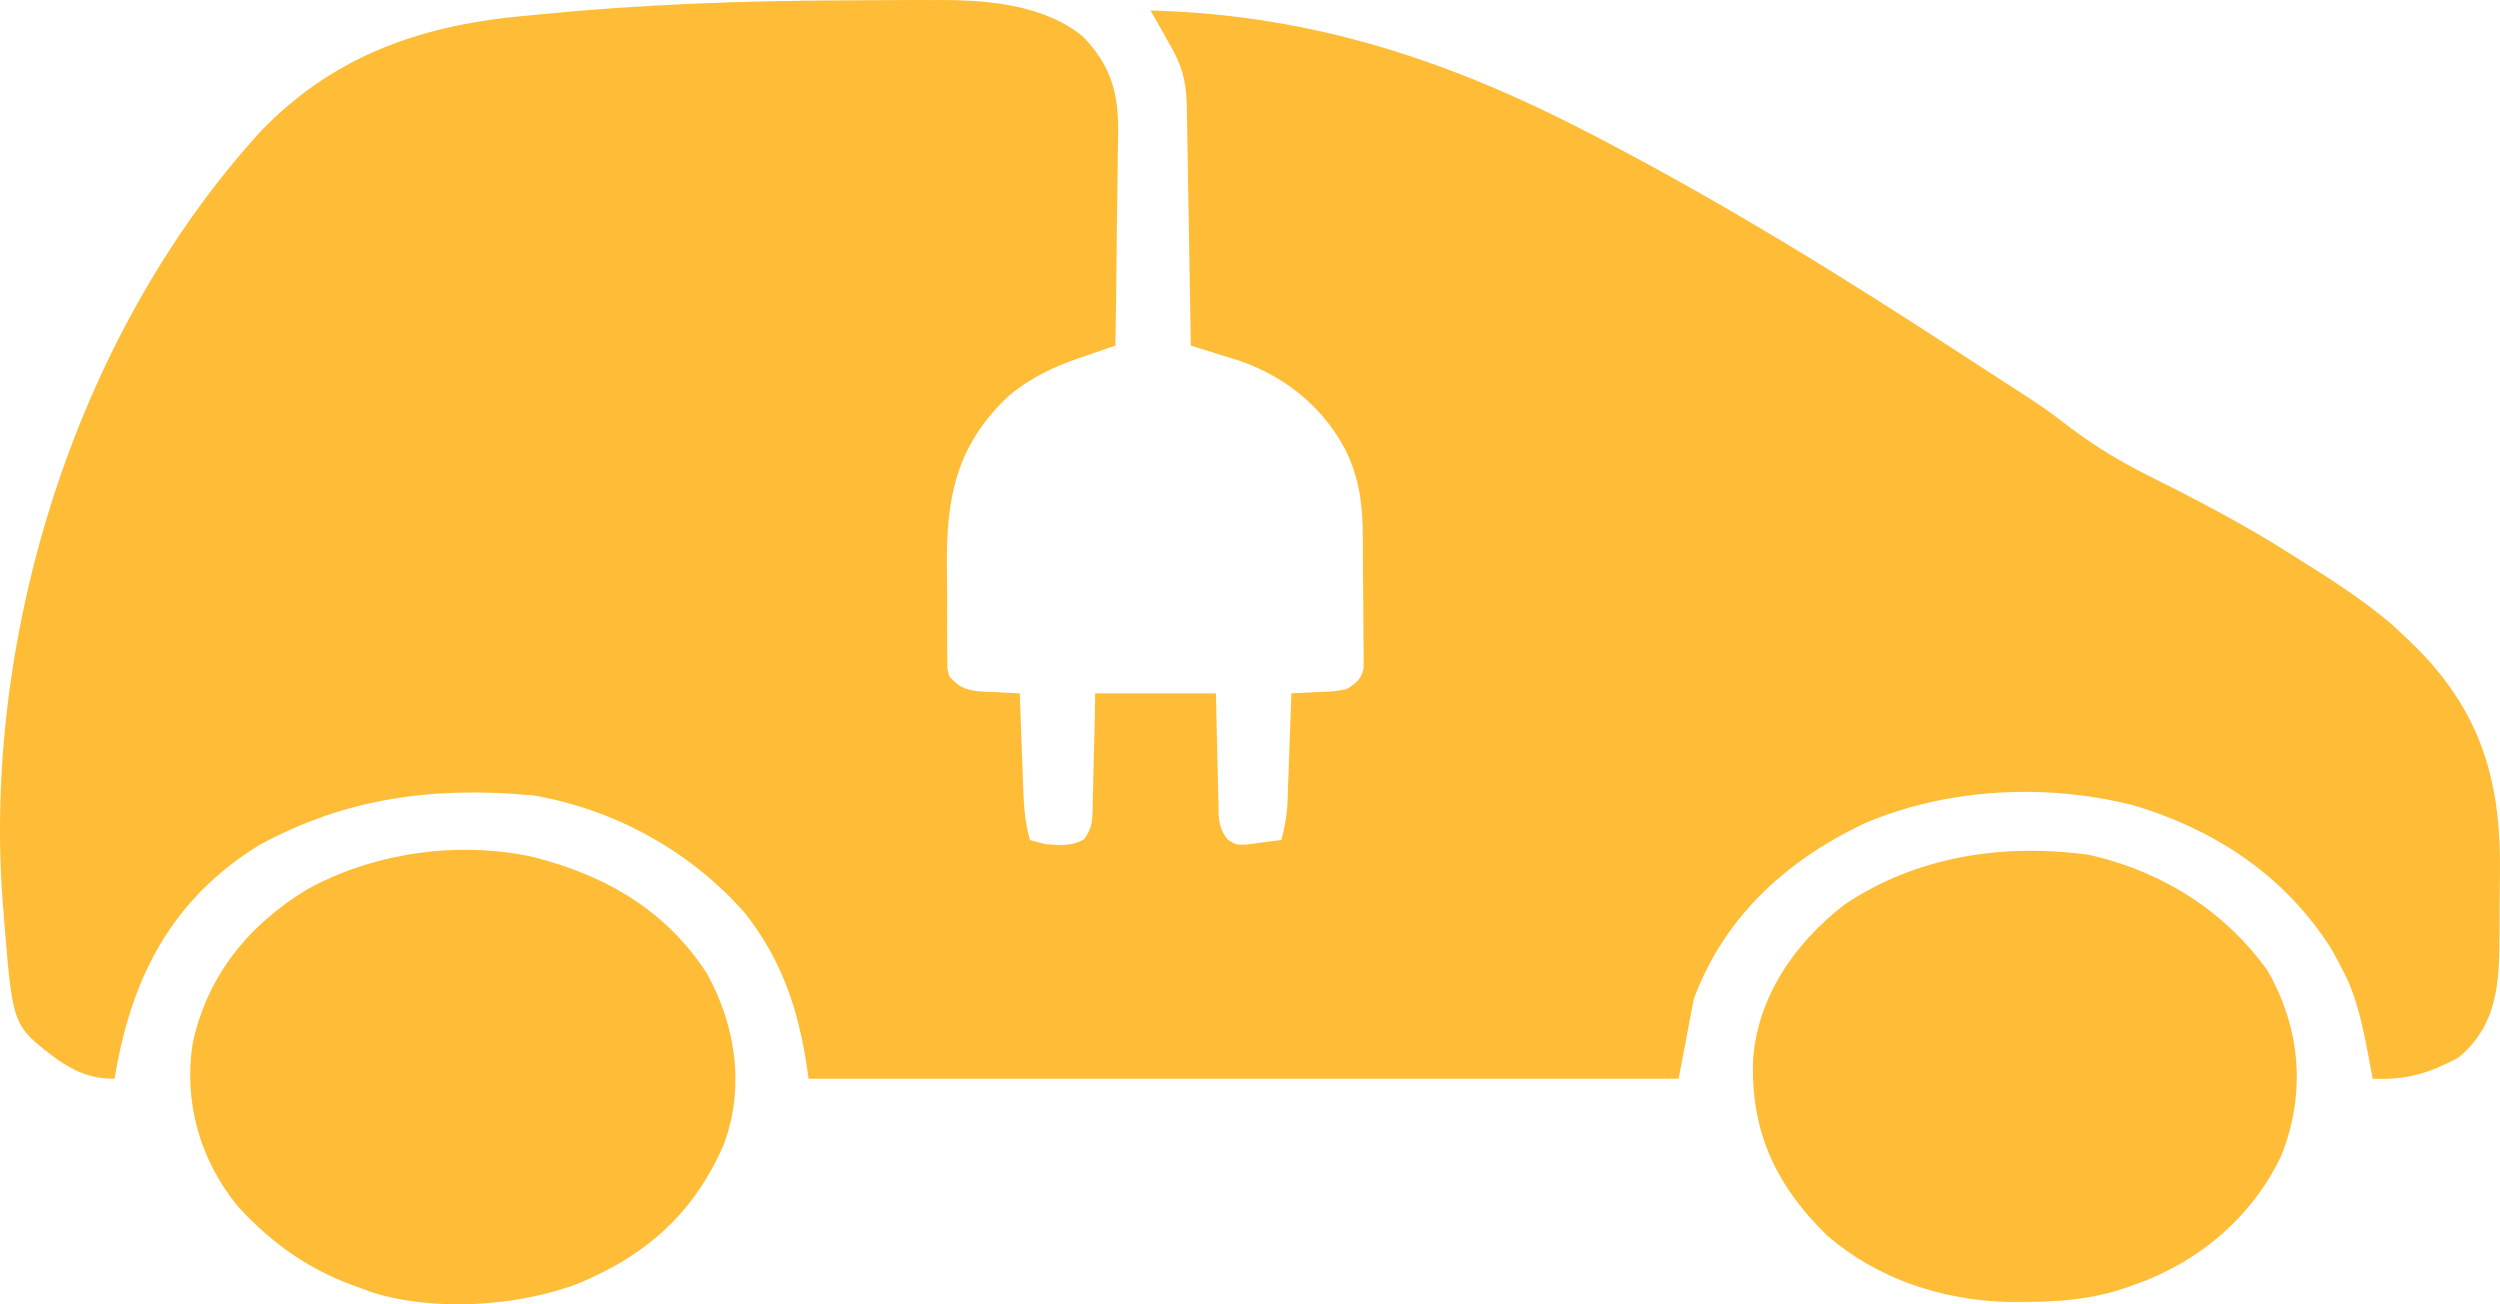
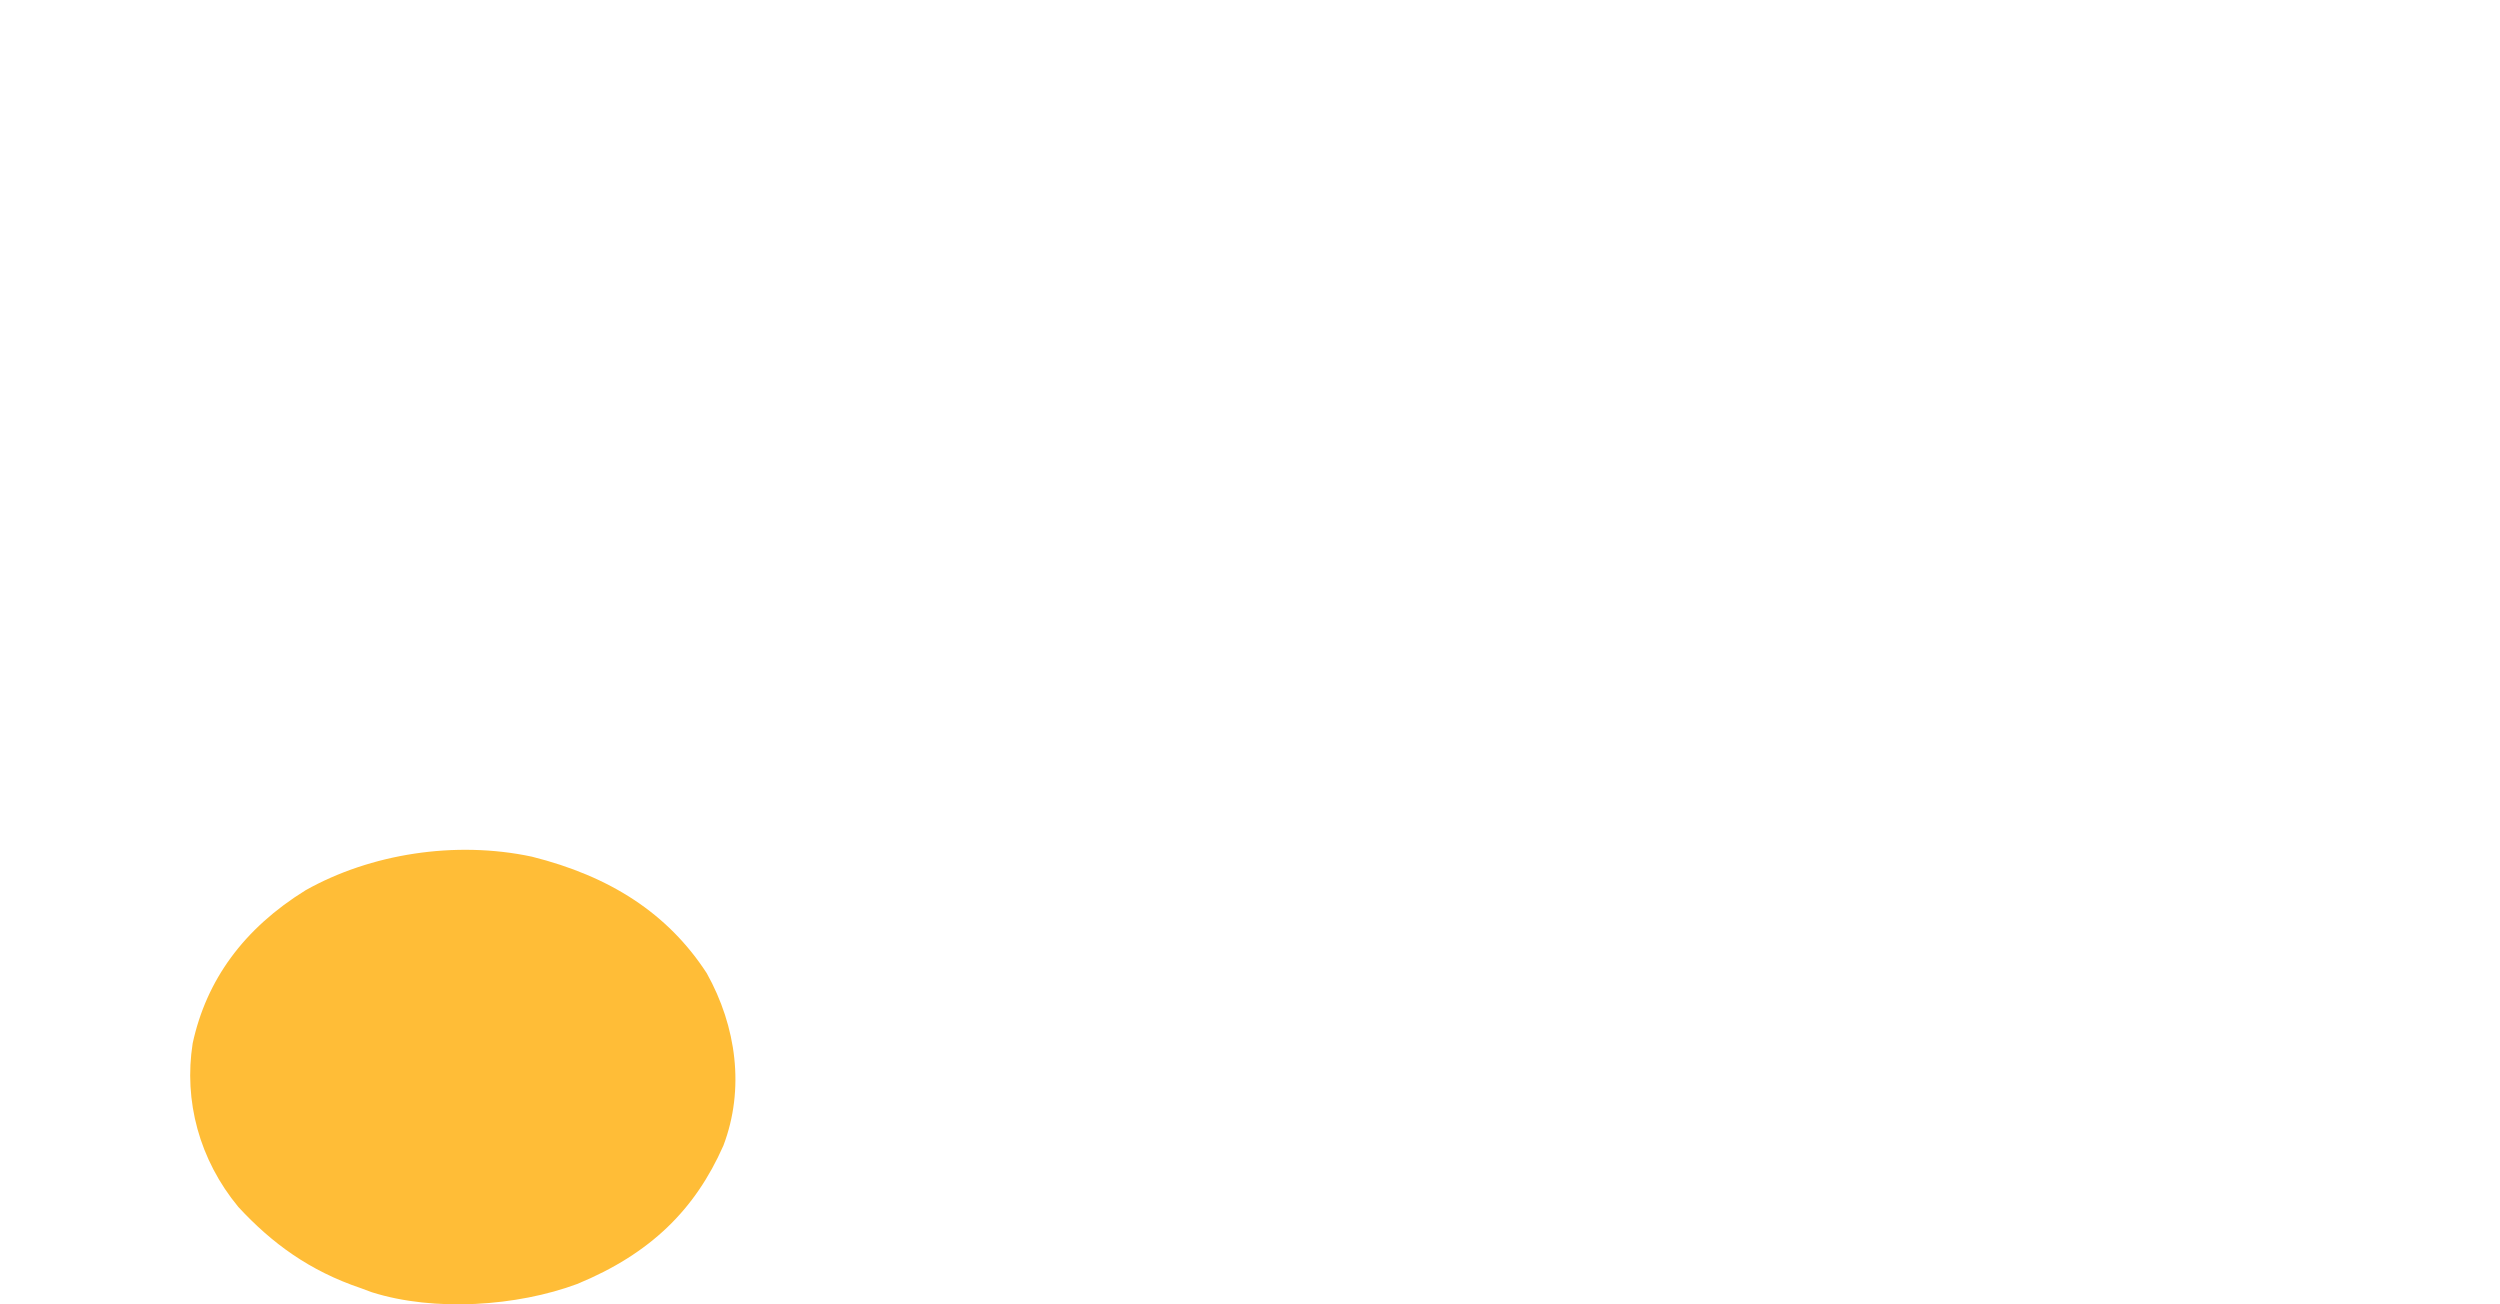
<svg xmlns="http://www.w3.org/2000/svg" width="46" height="24" viewBox="0 0 46 24" fill="none">
-   <path d="M17.174 0.001C17.016 0 17.016 0 16.856 3.46496e-07C16.519 -3.32922e-05 16.181 0.002 15.844 0.005C15.671 0.006 15.671 0.006 15.494 0.007C13.61 0.015 11.751 0.082 9.881 0.27C9.784 0.279 9.686 0.288 9.586 0.298C7.608 0.485 6.08 1.094 4.808 2.404C1.274 6.274 -0.341 11.933 0.06 16.722C0.067 16.817 0.075 16.912 0.082 17.01C0.236 18.876 0.236 18.876 1.037 19.482C1.378 19.715 1.659 19.849 2.107 19.849C2.129 19.726 2.129 19.726 2.152 19.6C2.455 17.993 3.142 16.552 4.768 15.551C6.349 14.687 7.977 14.46 9.83 14.638C11.414 14.916 12.777 15.735 13.719 16.815C14.457 17.766 14.729 18.73 14.878 19.849C20.161 19.849 25.444 19.849 30.887 19.849C30.979 19.365 31.07 18.882 31.165 18.384C31.692 16.962 32.763 15.878 34.317 15.146C35.826 14.504 37.628 14.408 39.242 14.814C40.865 15.294 42.109 16.203 42.905 17.474C42.973 17.596 43.039 17.72 43.102 17.845C43.128 17.896 43.155 17.947 43.182 18C43.448 18.591 43.537 19.229 43.657 19.849C44.3 19.872 44.694 19.747 45.23 19.463C45.856 18.955 45.964 18.283 45.986 17.588C45.987 17.469 45.989 17.349 45.99 17.23C45.99 17.166 45.991 17.101 45.991 17.034C45.992 16.898 45.993 16.762 45.993 16.625C45.994 16.421 45.997 16.217 46 16.013C46.013 14.308 45.633 12.973 44.212 11.678C44.156 11.625 44.099 11.573 44.041 11.518C43.48 11.026 42.826 10.621 42.177 10.213C42.08 10.152 41.983 10.091 41.883 10.029C41.106 9.553 40.293 9.131 39.465 8.719C38.904 8.435 38.42 8.126 37.94 7.752C37.682 7.551 37.413 7.373 37.133 7.193C37.08 7.158 37.026 7.123 36.971 7.088C36.855 7.013 36.739 6.938 36.622 6.863C36.431 6.74 36.241 6.616 36.051 6.492C33.933 5.11 31.779 3.774 29.499 2.583C29.442 2.553 29.386 2.523 29.328 2.493C26.77 1.159 24.221 0.271 21.17 0.193C21.229 0.296 21.229 0.296 21.289 0.401C21.365 0.537 21.365 0.537 21.442 0.675C21.493 0.764 21.543 0.854 21.595 0.946C21.784 1.307 21.831 1.589 21.837 1.984C21.839 2.081 21.841 2.179 21.843 2.279C21.844 2.384 21.846 2.49 21.848 2.596C21.849 2.704 21.851 2.813 21.853 2.921C21.858 3.206 21.863 3.491 21.867 3.776C21.872 4.067 21.877 4.357 21.882 4.648C21.892 5.219 21.902 5.789 21.911 6.359C21.993 6.385 22.075 6.41 22.16 6.436C22.268 6.47 22.376 6.504 22.487 6.539C22.594 6.572 22.701 6.605 22.811 6.639C23.722 6.957 24.383 7.552 24.768 8.301C25.024 8.841 25.073 9.314 25.076 9.889C25.076 9.961 25.077 10.034 25.077 10.108C25.078 10.261 25.079 10.414 25.079 10.567C25.08 10.801 25.083 11.035 25.086 11.269C25.087 11.418 25.087 11.566 25.087 11.715C25.089 11.82 25.089 11.82 25.091 11.927C25.09 12.025 25.09 12.025 25.09 12.124C25.09 12.182 25.091 12.239 25.091 12.298C25.047 12.493 24.966 12.56 24.779 12.68C24.527 12.725 24.527 12.725 24.253 12.733C24.115 12.741 24.115 12.741 23.974 12.748C23.904 12.751 23.834 12.754 23.762 12.757C23.759 12.825 23.757 12.893 23.755 12.963C23.746 13.217 23.736 13.47 23.727 13.724C23.723 13.834 23.719 13.943 23.715 14.053C23.71 14.21 23.704 14.368 23.698 14.526C23.695 14.621 23.691 14.716 23.688 14.813C23.672 15.036 23.637 15.239 23.576 15.455C23.444 15.474 23.311 15.492 23.177 15.508C23.103 15.518 23.029 15.528 22.953 15.538C22.743 15.547 22.743 15.547 22.595 15.452C22.401 15.225 22.422 14.991 22.419 14.722C22.417 14.666 22.415 14.61 22.414 14.552C22.409 14.373 22.405 14.194 22.402 14.014C22.399 13.893 22.396 13.771 22.393 13.65C22.385 13.352 22.379 13.055 22.373 12.757C21.64 12.757 20.908 12.757 20.152 12.757C20.149 12.938 20.146 13.119 20.142 13.305C20.138 13.481 20.133 13.656 20.128 13.831C20.125 13.953 20.122 14.075 20.12 14.197C20.117 14.372 20.113 14.547 20.107 14.722C20.106 14.803 20.106 14.803 20.105 14.887C20.098 15.11 20.09 15.265 19.936 15.451C19.699 15.576 19.5 15.551 19.227 15.532C19.136 15.507 19.044 15.481 18.95 15.455C18.862 15.143 18.839 14.845 18.828 14.526C18.825 14.45 18.825 14.45 18.822 14.372C18.816 14.211 18.81 14.05 18.805 13.889C18.801 13.78 18.797 13.67 18.793 13.56C18.783 13.293 18.773 13.025 18.764 12.757C18.659 12.753 18.659 12.753 18.552 12.748C18.459 12.743 18.368 12.738 18.273 12.733C18.136 12.726 18.136 12.726 17.996 12.72C17.713 12.675 17.644 12.634 17.469 12.449C17.427 12.3 17.427 12.3 17.431 12.134C17.43 12.071 17.429 12.008 17.428 11.943C17.428 11.875 17.428 11.807 17.429 11.736C17.428 11.666 17.428 11.595 17.427 11.522C17.427 11.371 17.427 11.221 17.428 11.07C17.428 10.843 17.426 10.616 17.423 10.389C17.417 9.19 17.575 8.202 18.57 7.275C18.97 6.947 19.386 6.747 19.904 6.572C19.963 6.552 20.023 6.531 20.085 6.51C20.23 6.459 20.377 6.409 20.523 6.359C20.533 5.75 20.542 5.14 20.547 4.53C20.549 4.247 20.552 3.964 20.558 3.68C20.563 3.407 20.565 3.133 20.567 2.859C20.568 2.705 20.571 2.551 20.575 2.396C20.575 1.717 20.446 1.207 19.926 0.672C19.199 0.077 18.142 -0.008 17.174 0.001Z" fill="#FFBD37" />
-   <path d="M33.955 16.632C32.977 17.379 32.336 18.39 32.256 19.498C32.214 20.769 32.631 21.77 33.622 22.736C34.516 23.51 35.708 23.933 36.989 23.956C37.827 23.962 38.536 23.928 39.308 23.625C39.38 23.599 39.453 23.572 39.527 23.544C40.679 23.065 41.515 22.243 41.98 21.255C42.428 20.119 42.34 18.924 41.714 17.845C40.961 16.807 39.859 16.056 38.446 15.73C36.827 15.506 35.252 15.771 33.955 16.632Z" fill="#FFBD37" />
  <path d="M5.624 16.38C4.482 17.087 3.797 18.034 3.545 19.198C3.38 20.252 3.664 21.335 4.386 22.209C5.006 22.879 5.697 23.384 6.642 23.703C6.707 23.727 6.773 23.752 6.841 23.777C7.991 24.142 9.517 24.036 10.621 23.625C11.973 23.067 12.791 22.254 13.31 21.08C13.706 20.038 13.552 18.889 13.004 17.907C12.289 16.807 11.227 16.124 9.788 15.763C8.378 15.462 6.817 15.709 5.624 16.38Z" fill="#FFBD37" />
</svg>